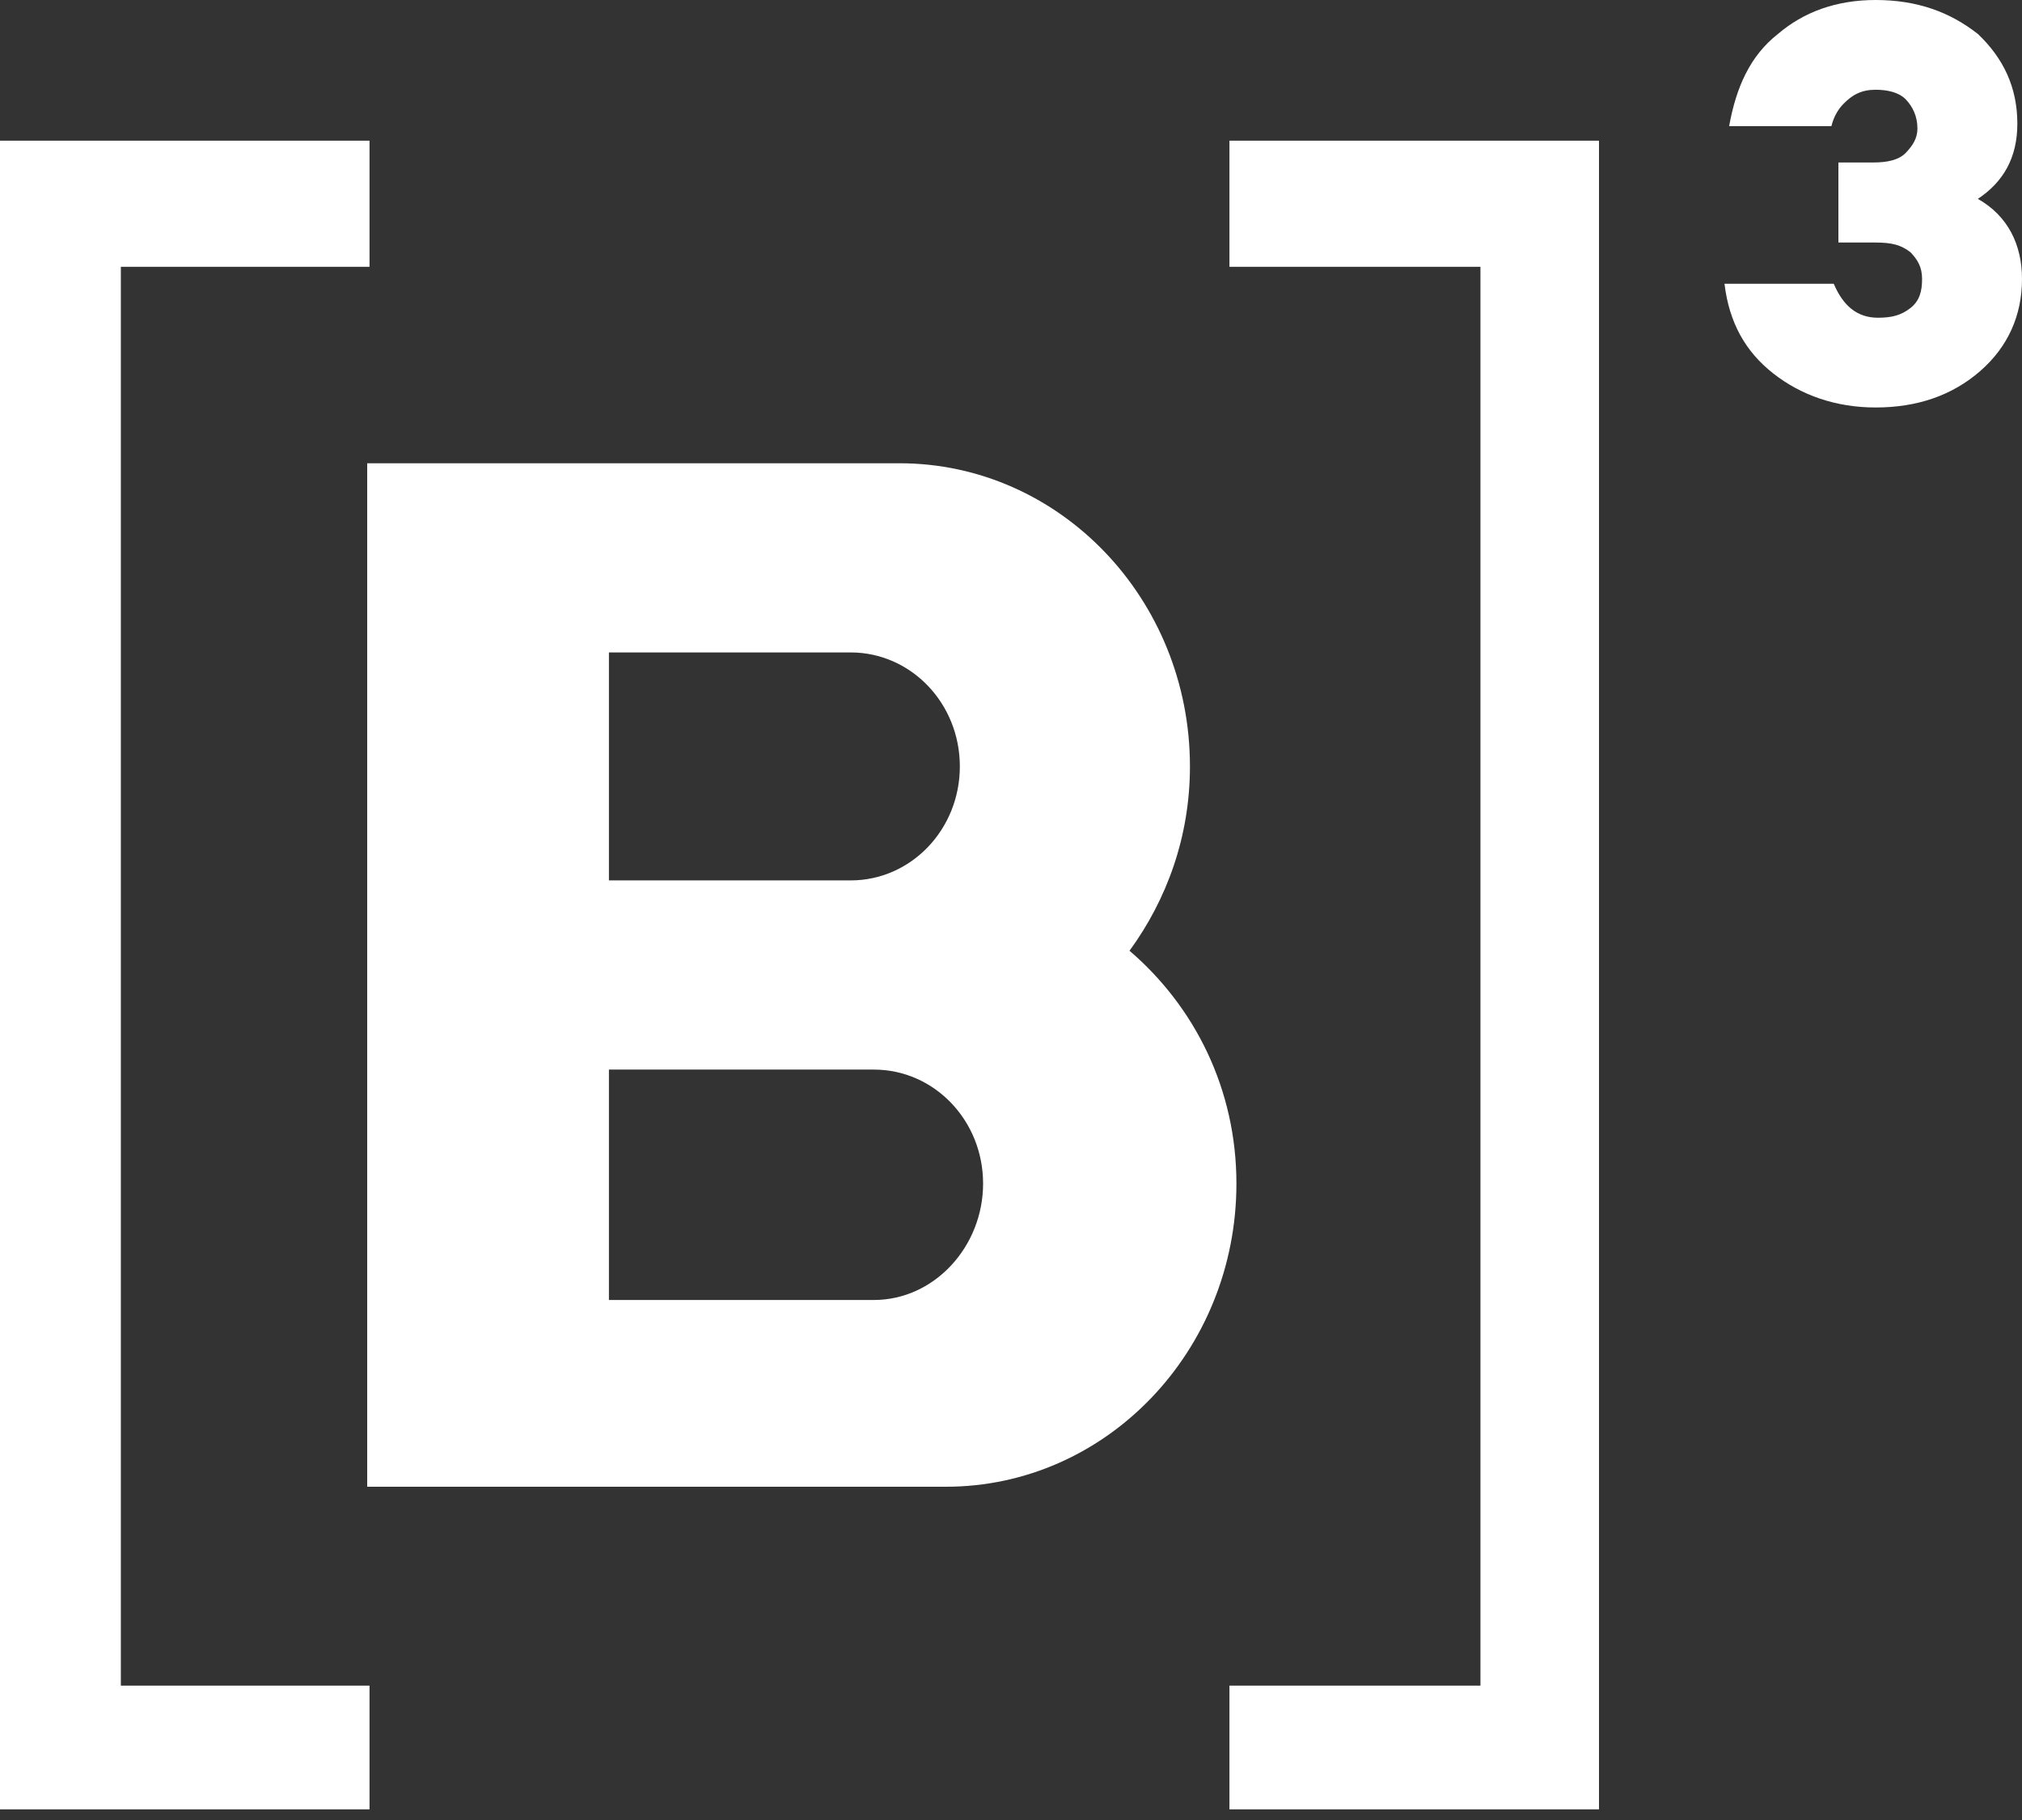
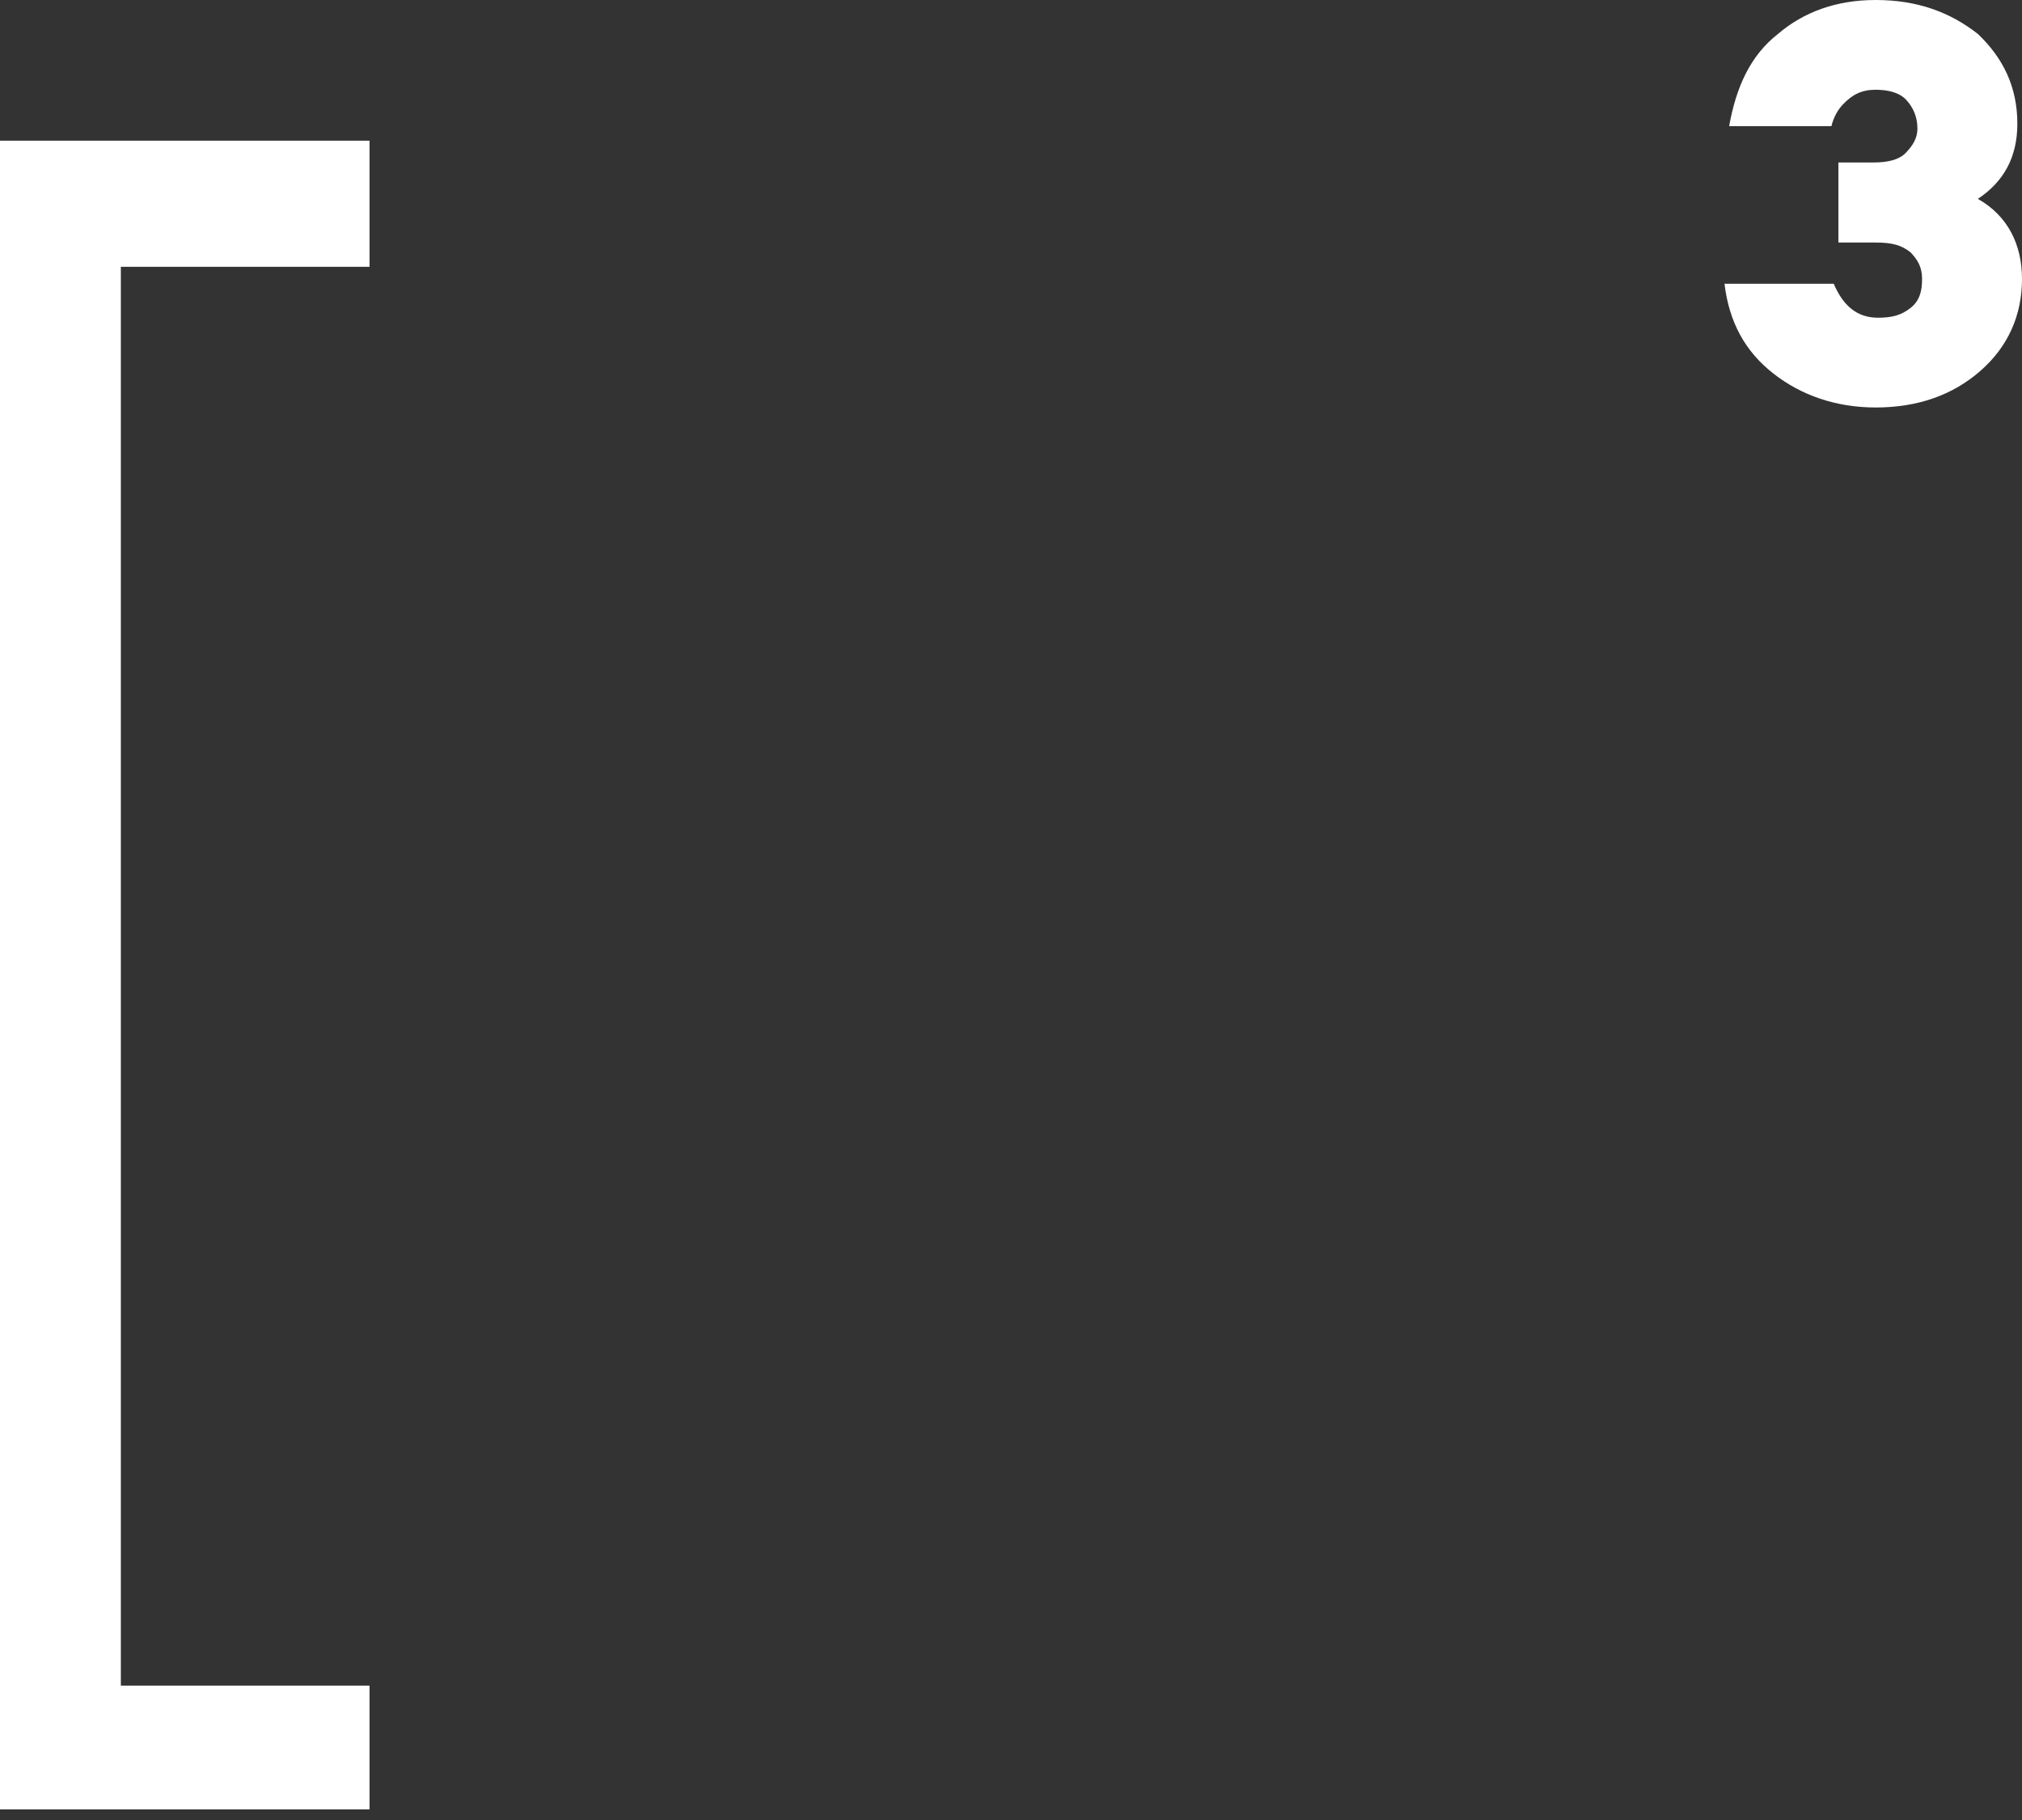
<svg xmlns="http://www.w3.org/2000/svg" width="60" height="54" viewBox="0 0 60 54" fill="none">
  <rect x="0" y="0" width="60" height="54" fill="#333333" stroke="none" />
-   <path d="M25.931 38.571H18.069V31.735H25.931C27.724 31.735 29.172 33.246 29.172 35.117C29.172 36.988 27.724 38.571 25.931 38.571ZM18.069 19.358H25.241C27.034 19.358 28.482 20.869 28.482 22.74C28.482 24.611 27.034 26.122 25.241 26.122H18.069V19.358ZM33.517 28.209C34.62 26.698 35.31 24.827 35.31 22.74C35.31 17.774 31.448 13.745 26.689 13.745H10.896V26.122V31.735V44.112H18.965H28.069C32.827 44.112 36.689 40.083 36.689 35.117C36.689 32.311 35.448 29.864 33.517 28.209Z" fill="white" />
  <path d="M60 8.276C60 9.355 59.586 10.29 58.759 11.01C57.931 11.73 56.897 12.09 55.655 12.09C54.483 12.09 53.448 11.73 52.621 11.082C51.793 10.434 51.31 9.571 51.172 8.42H54.414C54.69 9.067 55.103 9.427 55.724 9.427C56.138 9.427 56.414 9.355 56.69 9.139C56.965 8.923 57.035 8.635 57.035 8.276C57.035 7.916 56.897 7.7 56.69 7.484C56.414 7.268 56.138 7.196 55.655 7.196H54.552V4.821H55.586C56 4.821 56.345 4.749 56.552 4.534C56.759 4.318 56.897 4.102 56.897 3.814C56.897 3.454 56.759 3.166 56.552 2.95C56.345 2.735 56 2.663 55.655 2.663C55.241 2.663 54.966 2.807 54.69 3.094C54.552 3.238 54.414 3.454 54.345 3.742H51.31C51.517 2.591 51.931 1.655 52.759 1.007C53.517 0.36 54.483 0 55.655 0C56.897 0 57.862 0.36 58.69 1.007C59.448 1.727 59.862 2.591 59.862 3.67C59.862 4.678 59.448 5.397 58.69 5.901C59.586 6.405 60 7.268 60 8.276Z" fill="white" />
  <path d="M10.965 7.916V4.174H0V53.684H10.965V50.013H3.586V7.916H10.965Z" fill="white" />
-   <path d="M36.482 50.013V53.684H47.448V4.174H36.482V7.916H43.93V50.013H36.482Z" fill="white" />
</svg>